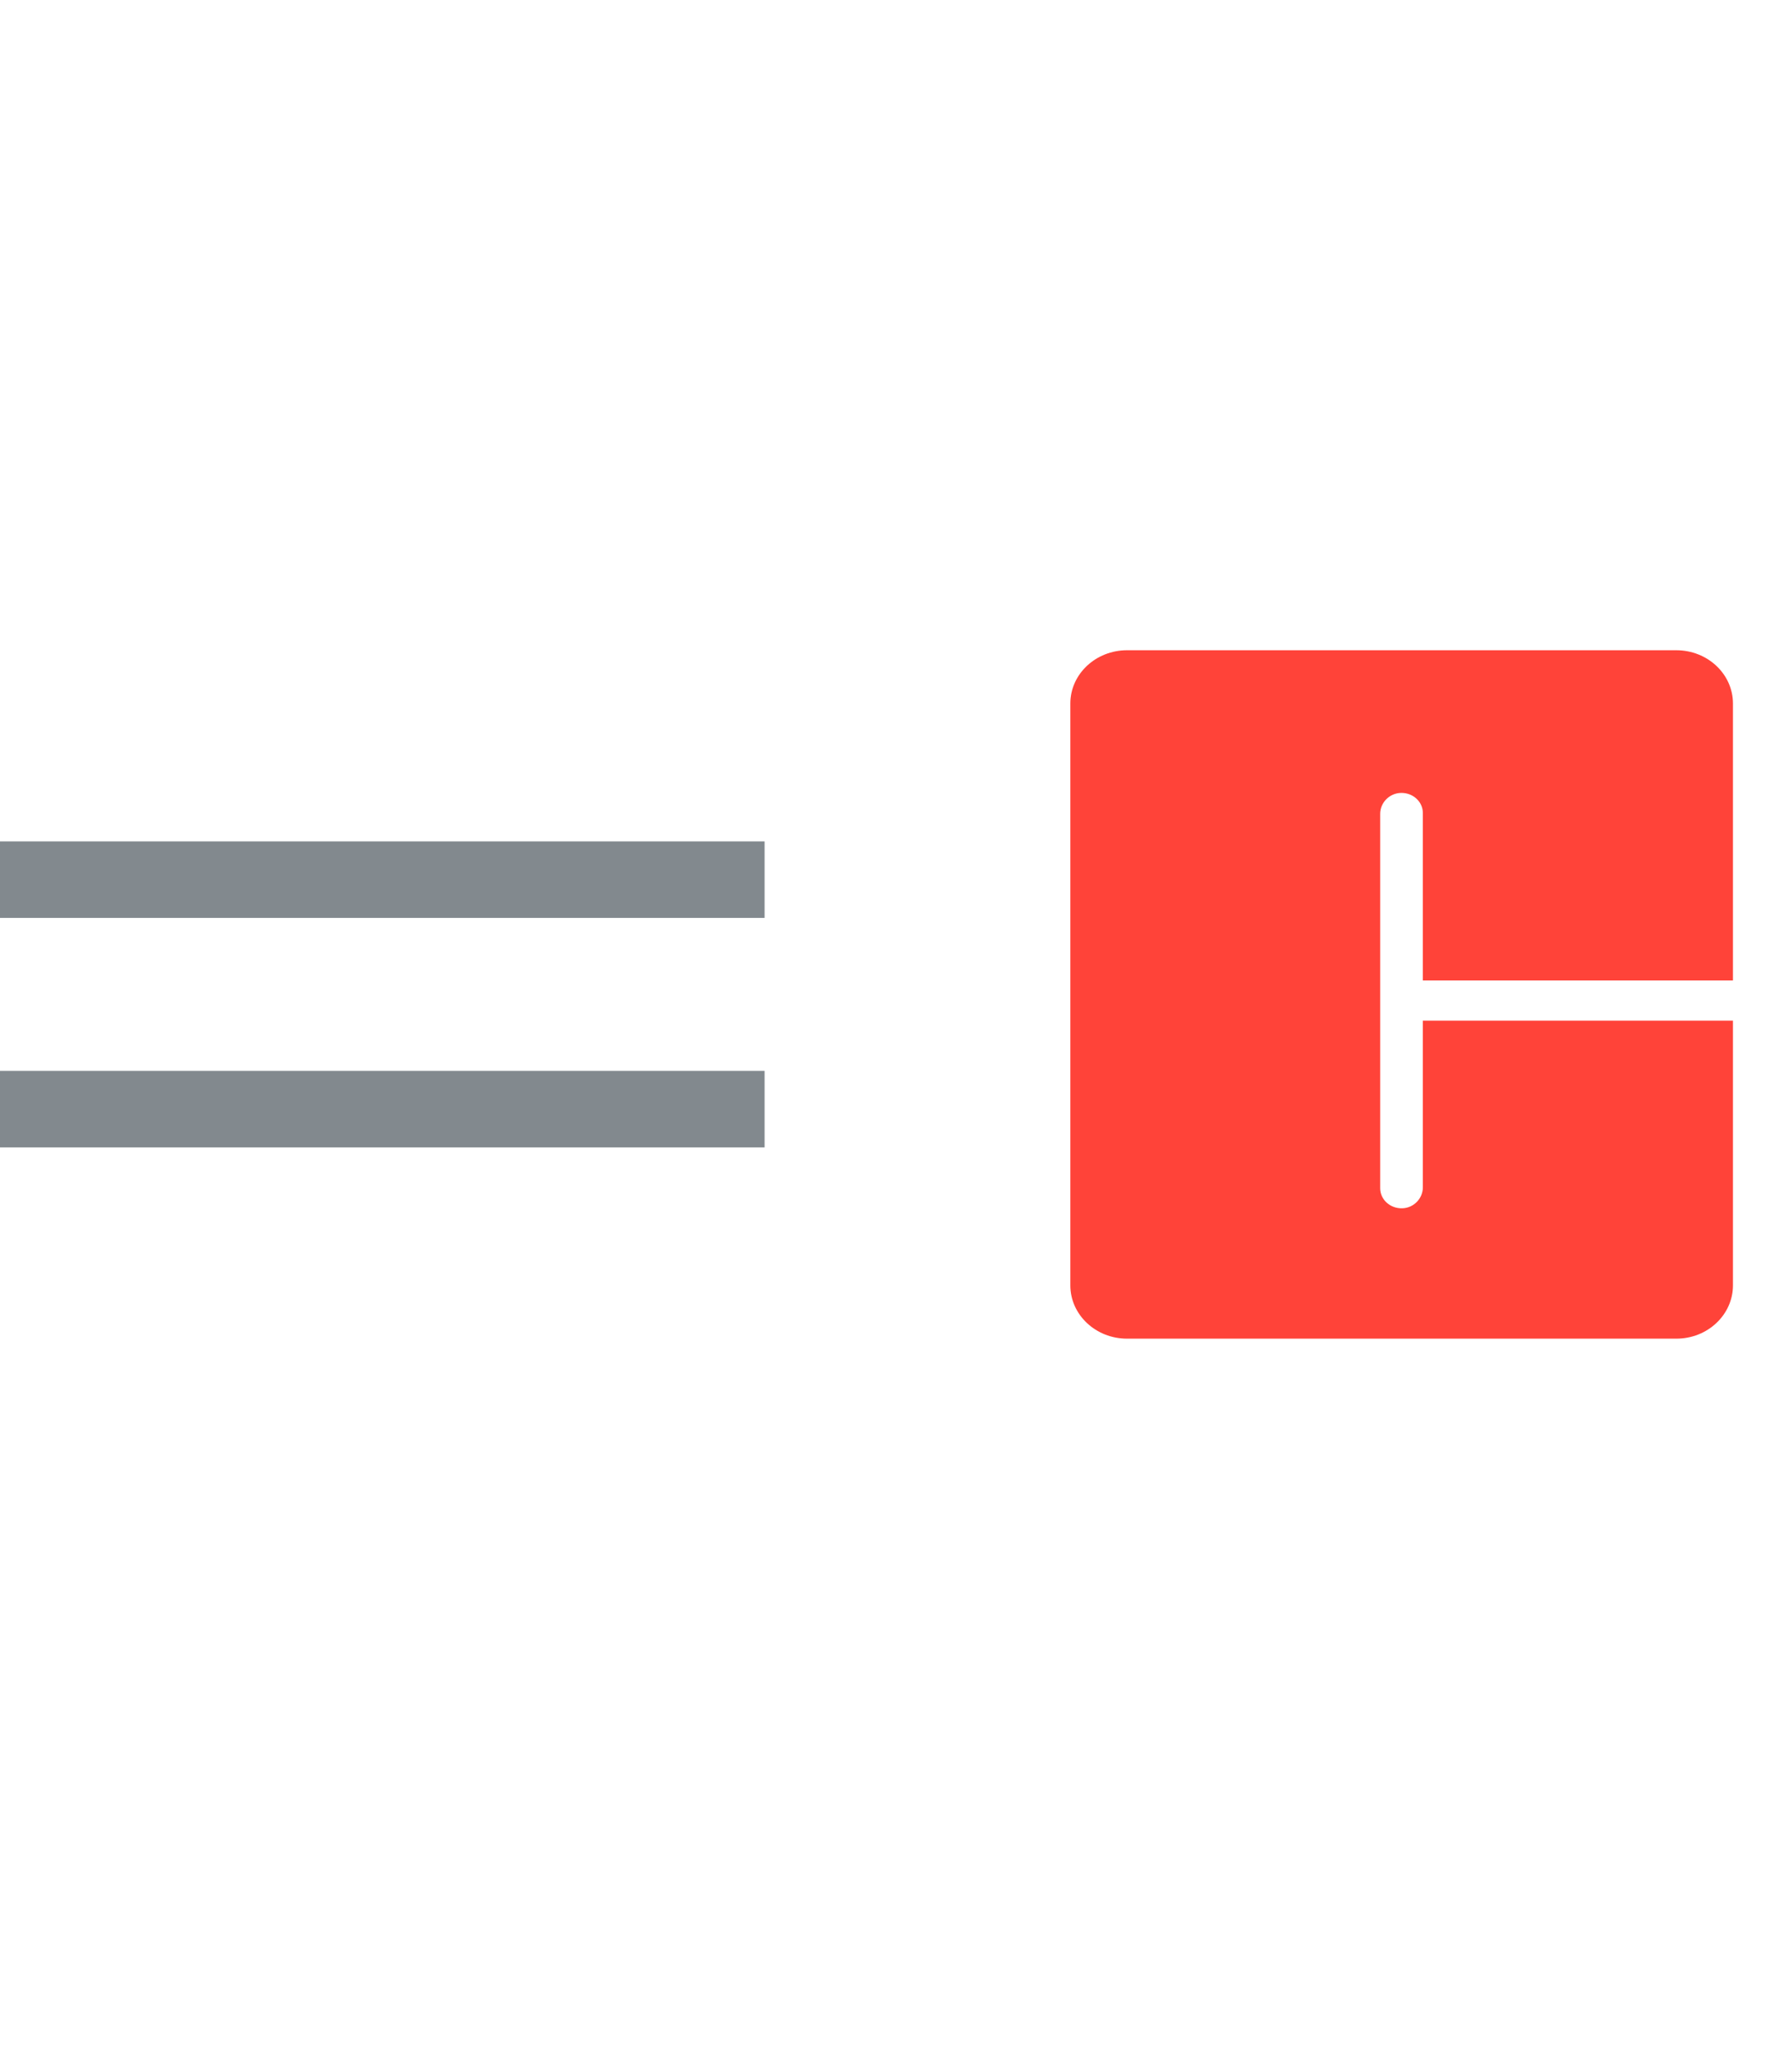
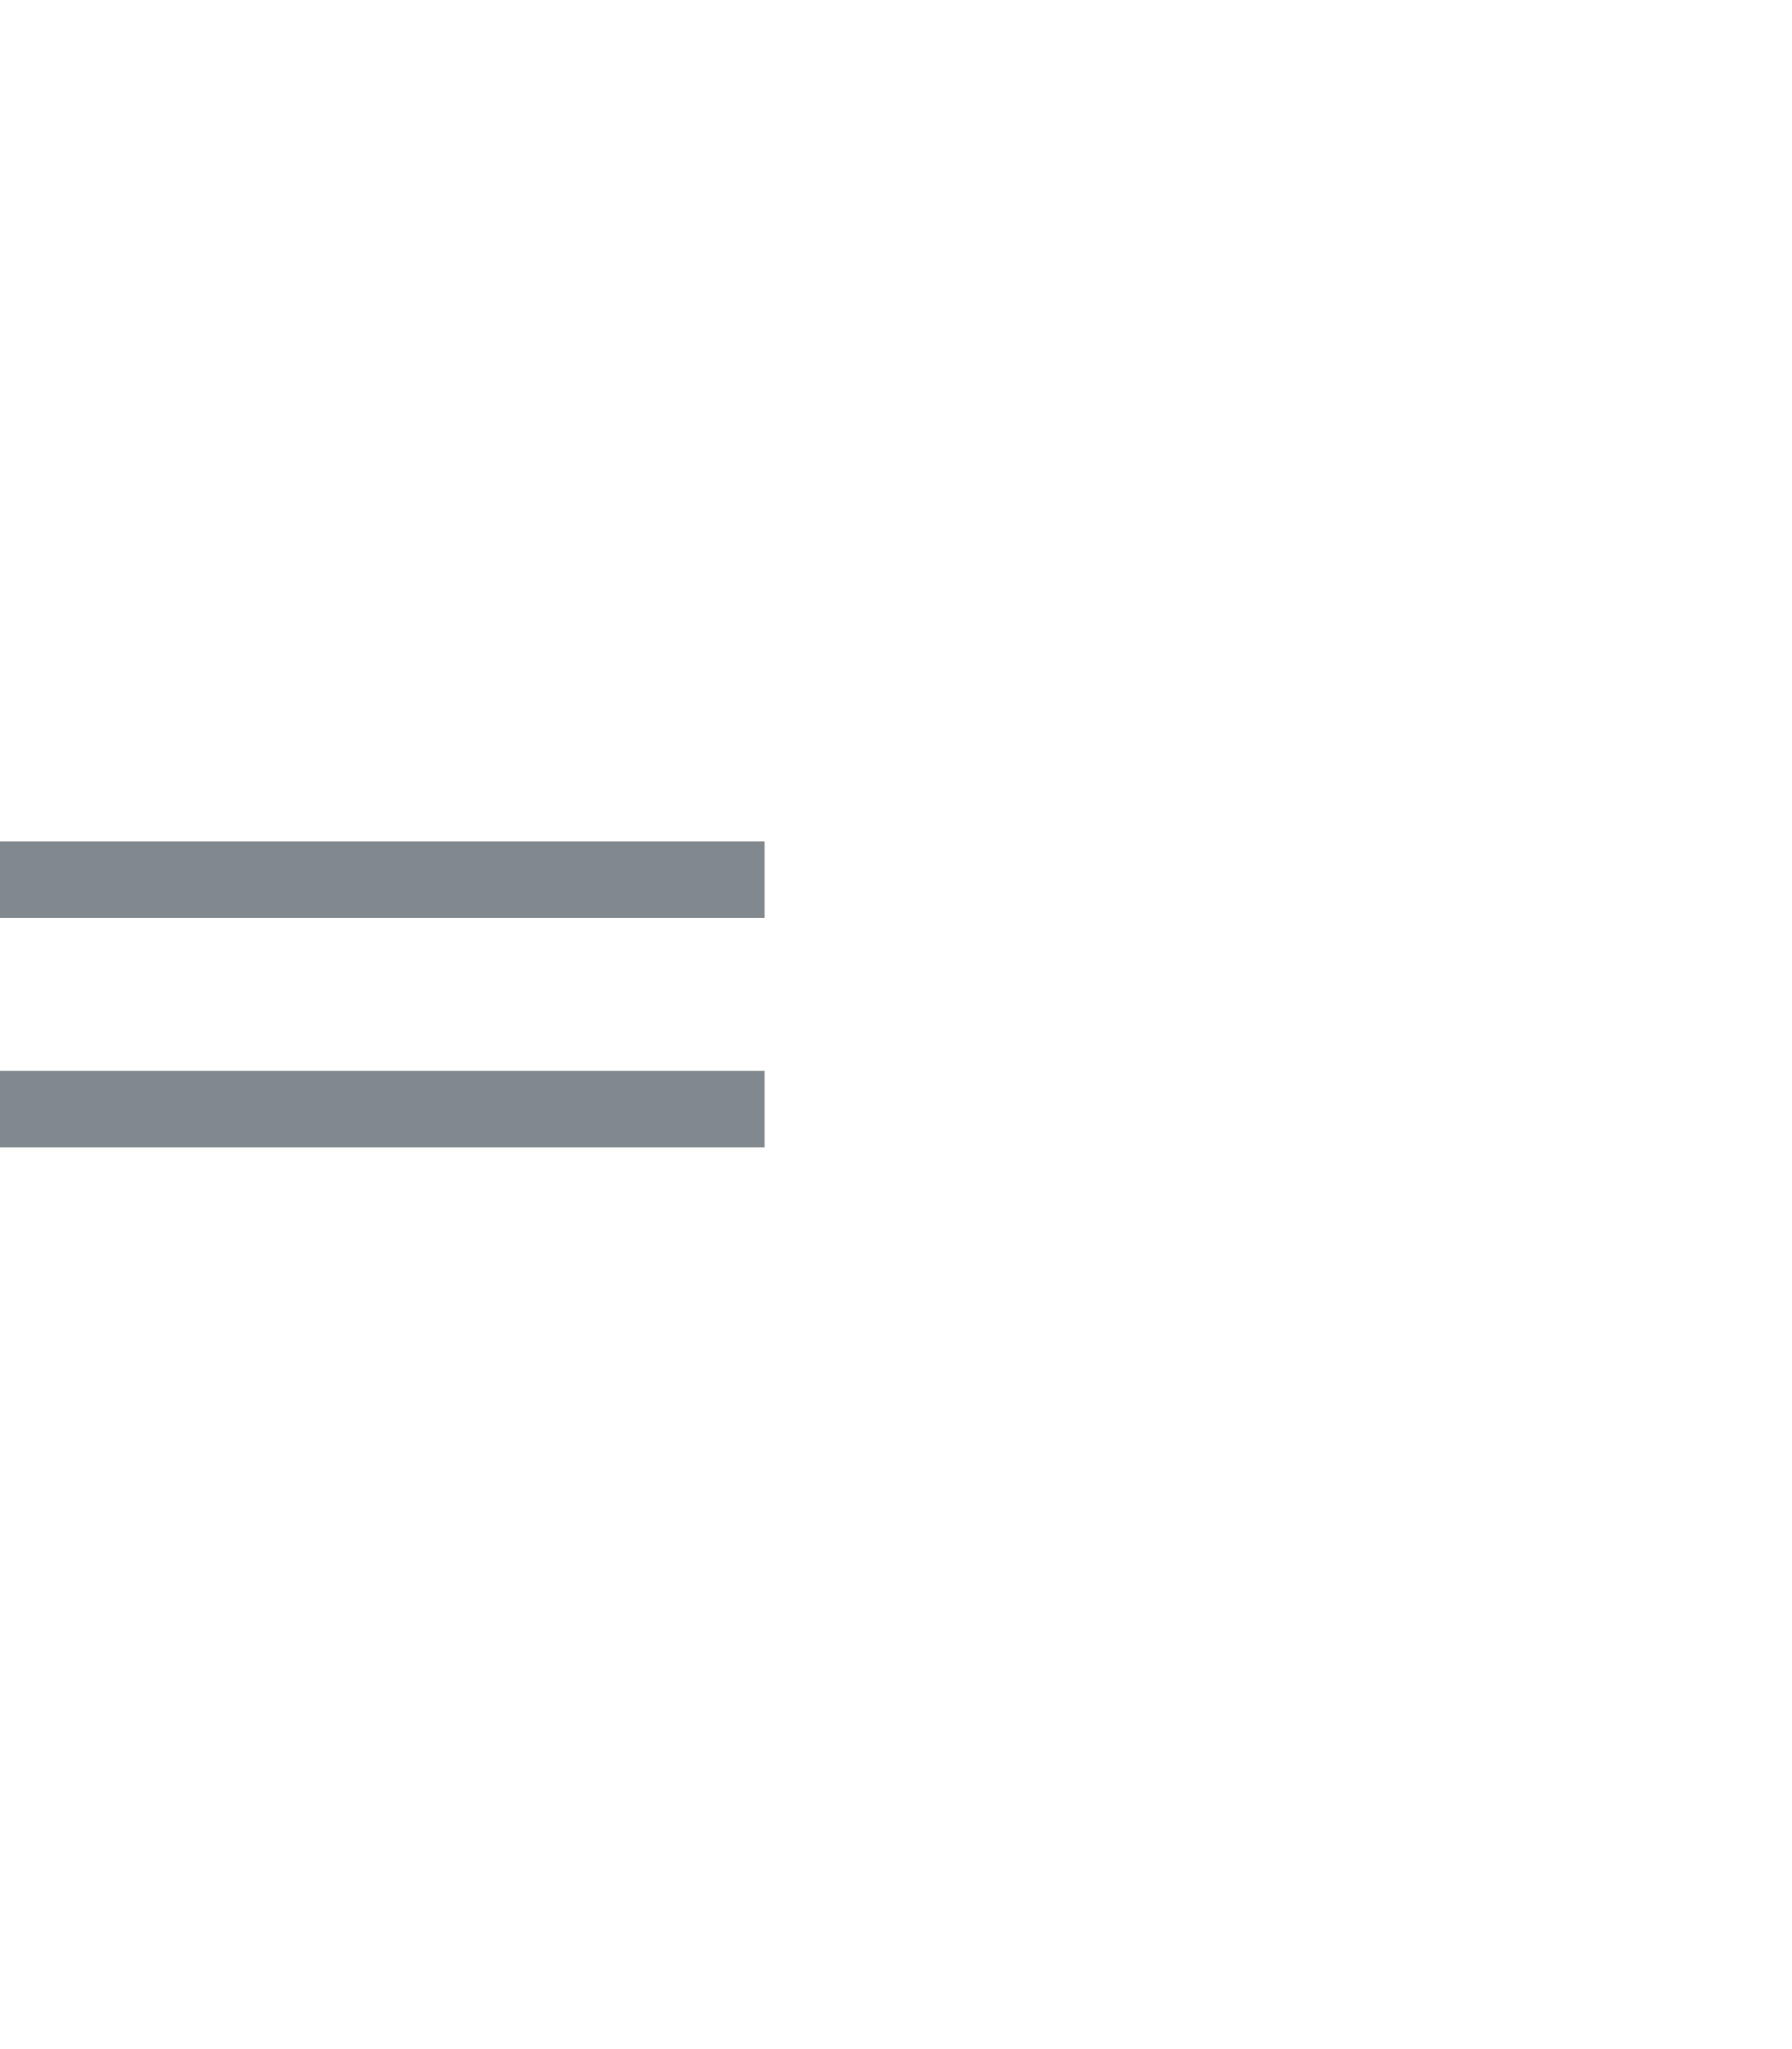
<svg xmlns="http://www.w3.org/2000/svg" fill="none" height="100%" overflow="visible" preserveAspectRatio="none" style="display: block;" viewBox="0 0 21 24" width="100%">
  <g id="Frame 2889">
    <g id="Frame 2885">
      <g id="Frame 2884">
        <path d="M0 10.303H8.96" id="Vector 282" stroke="#82898E" stroke-width="0.896" />
        <path d="M7.80746e-07 12.991H8.96" id="Vector 283" stroke="#82898E" stroke-width="0.896" />
      </g>
-       <path clip-rule="evenodd" d="M19.644 7.616L13.207 7.616C12.841 7.616 12.543 7.895 12.543 8.24L12.543 15.055C12.543 15.399 12.841 15.679 13.207 15.679L19.645 15.679C20.011 15.679 20.308 15.399 20.308 15.055V11.955H16.674V13.907C16.674 14.036 16.568 14.149 16.432 14.152C16.29 14.156 16.174 14.049 16.174 13.917V9.532C16.174 9.403 16.28 9.291 16.416 9.287C16.558 9.283 16.674 9.39 16.674 9.522V11.484L20.308 11.484V8.24C20.308 7.895 20.011 7.616 19.644 7.616Z" fill="#FF4339" fill-rule="evenodd" id="Vector" />
    </g>
  </g>
</svg>